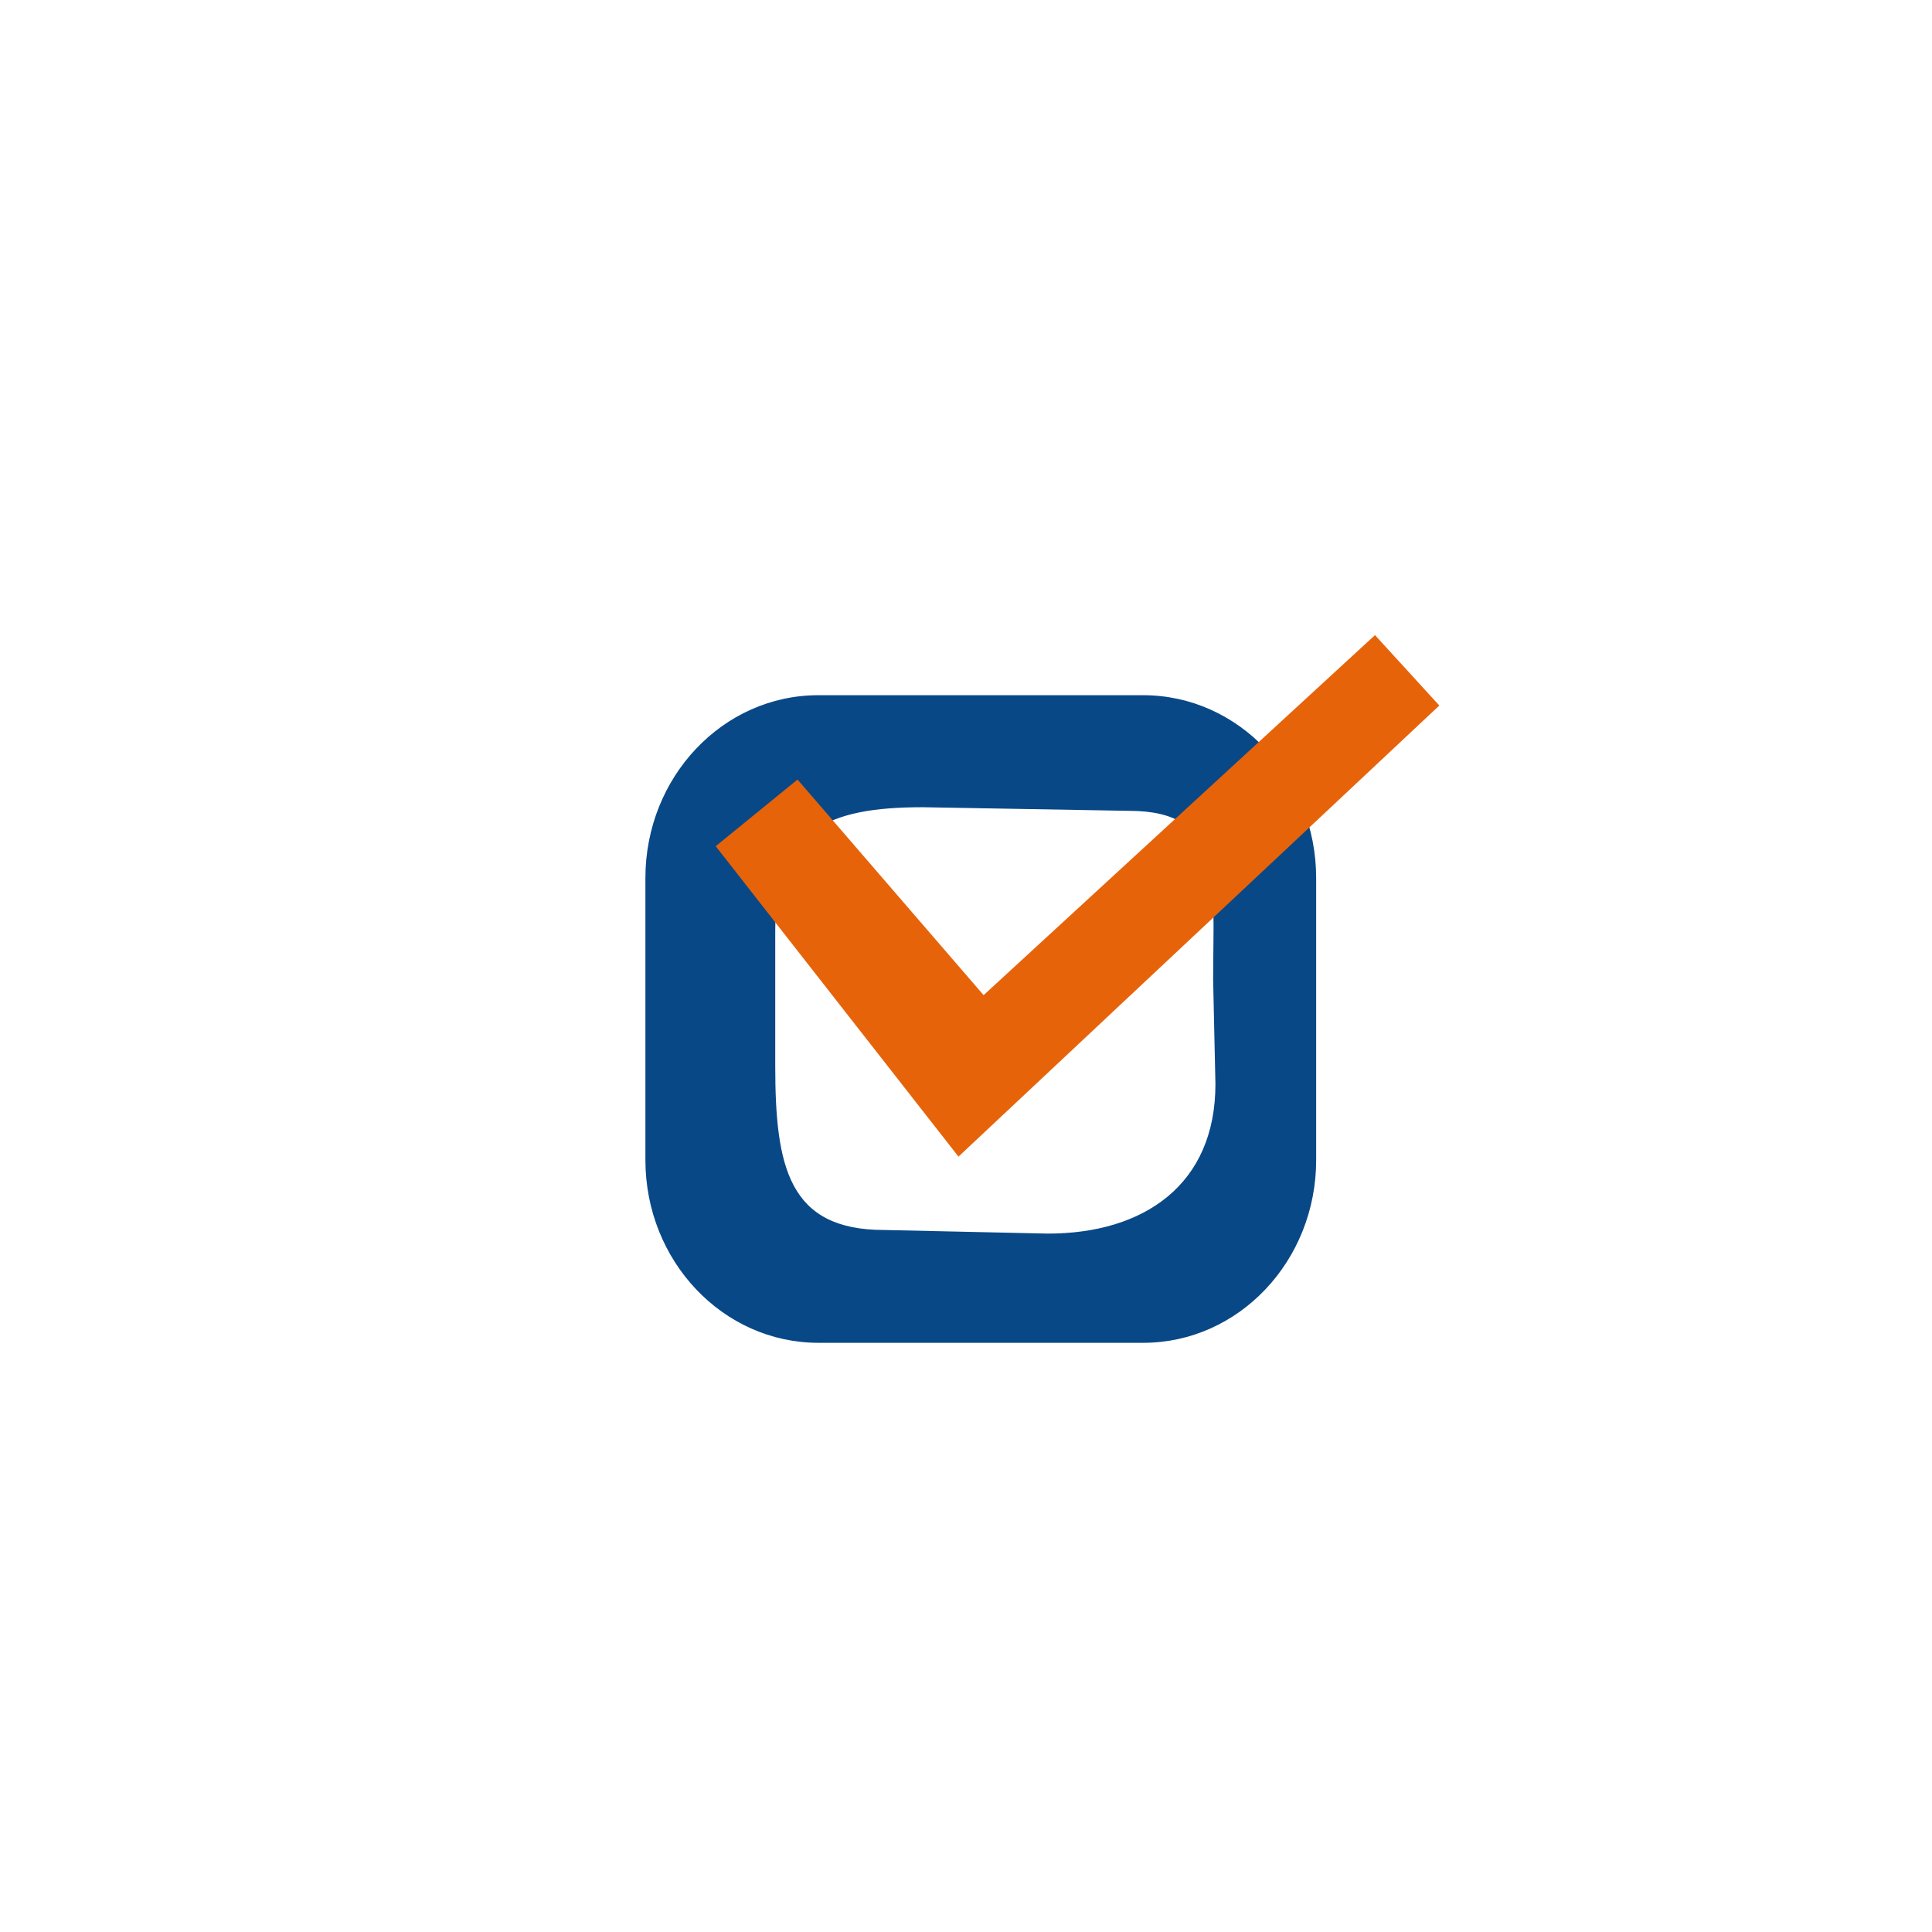
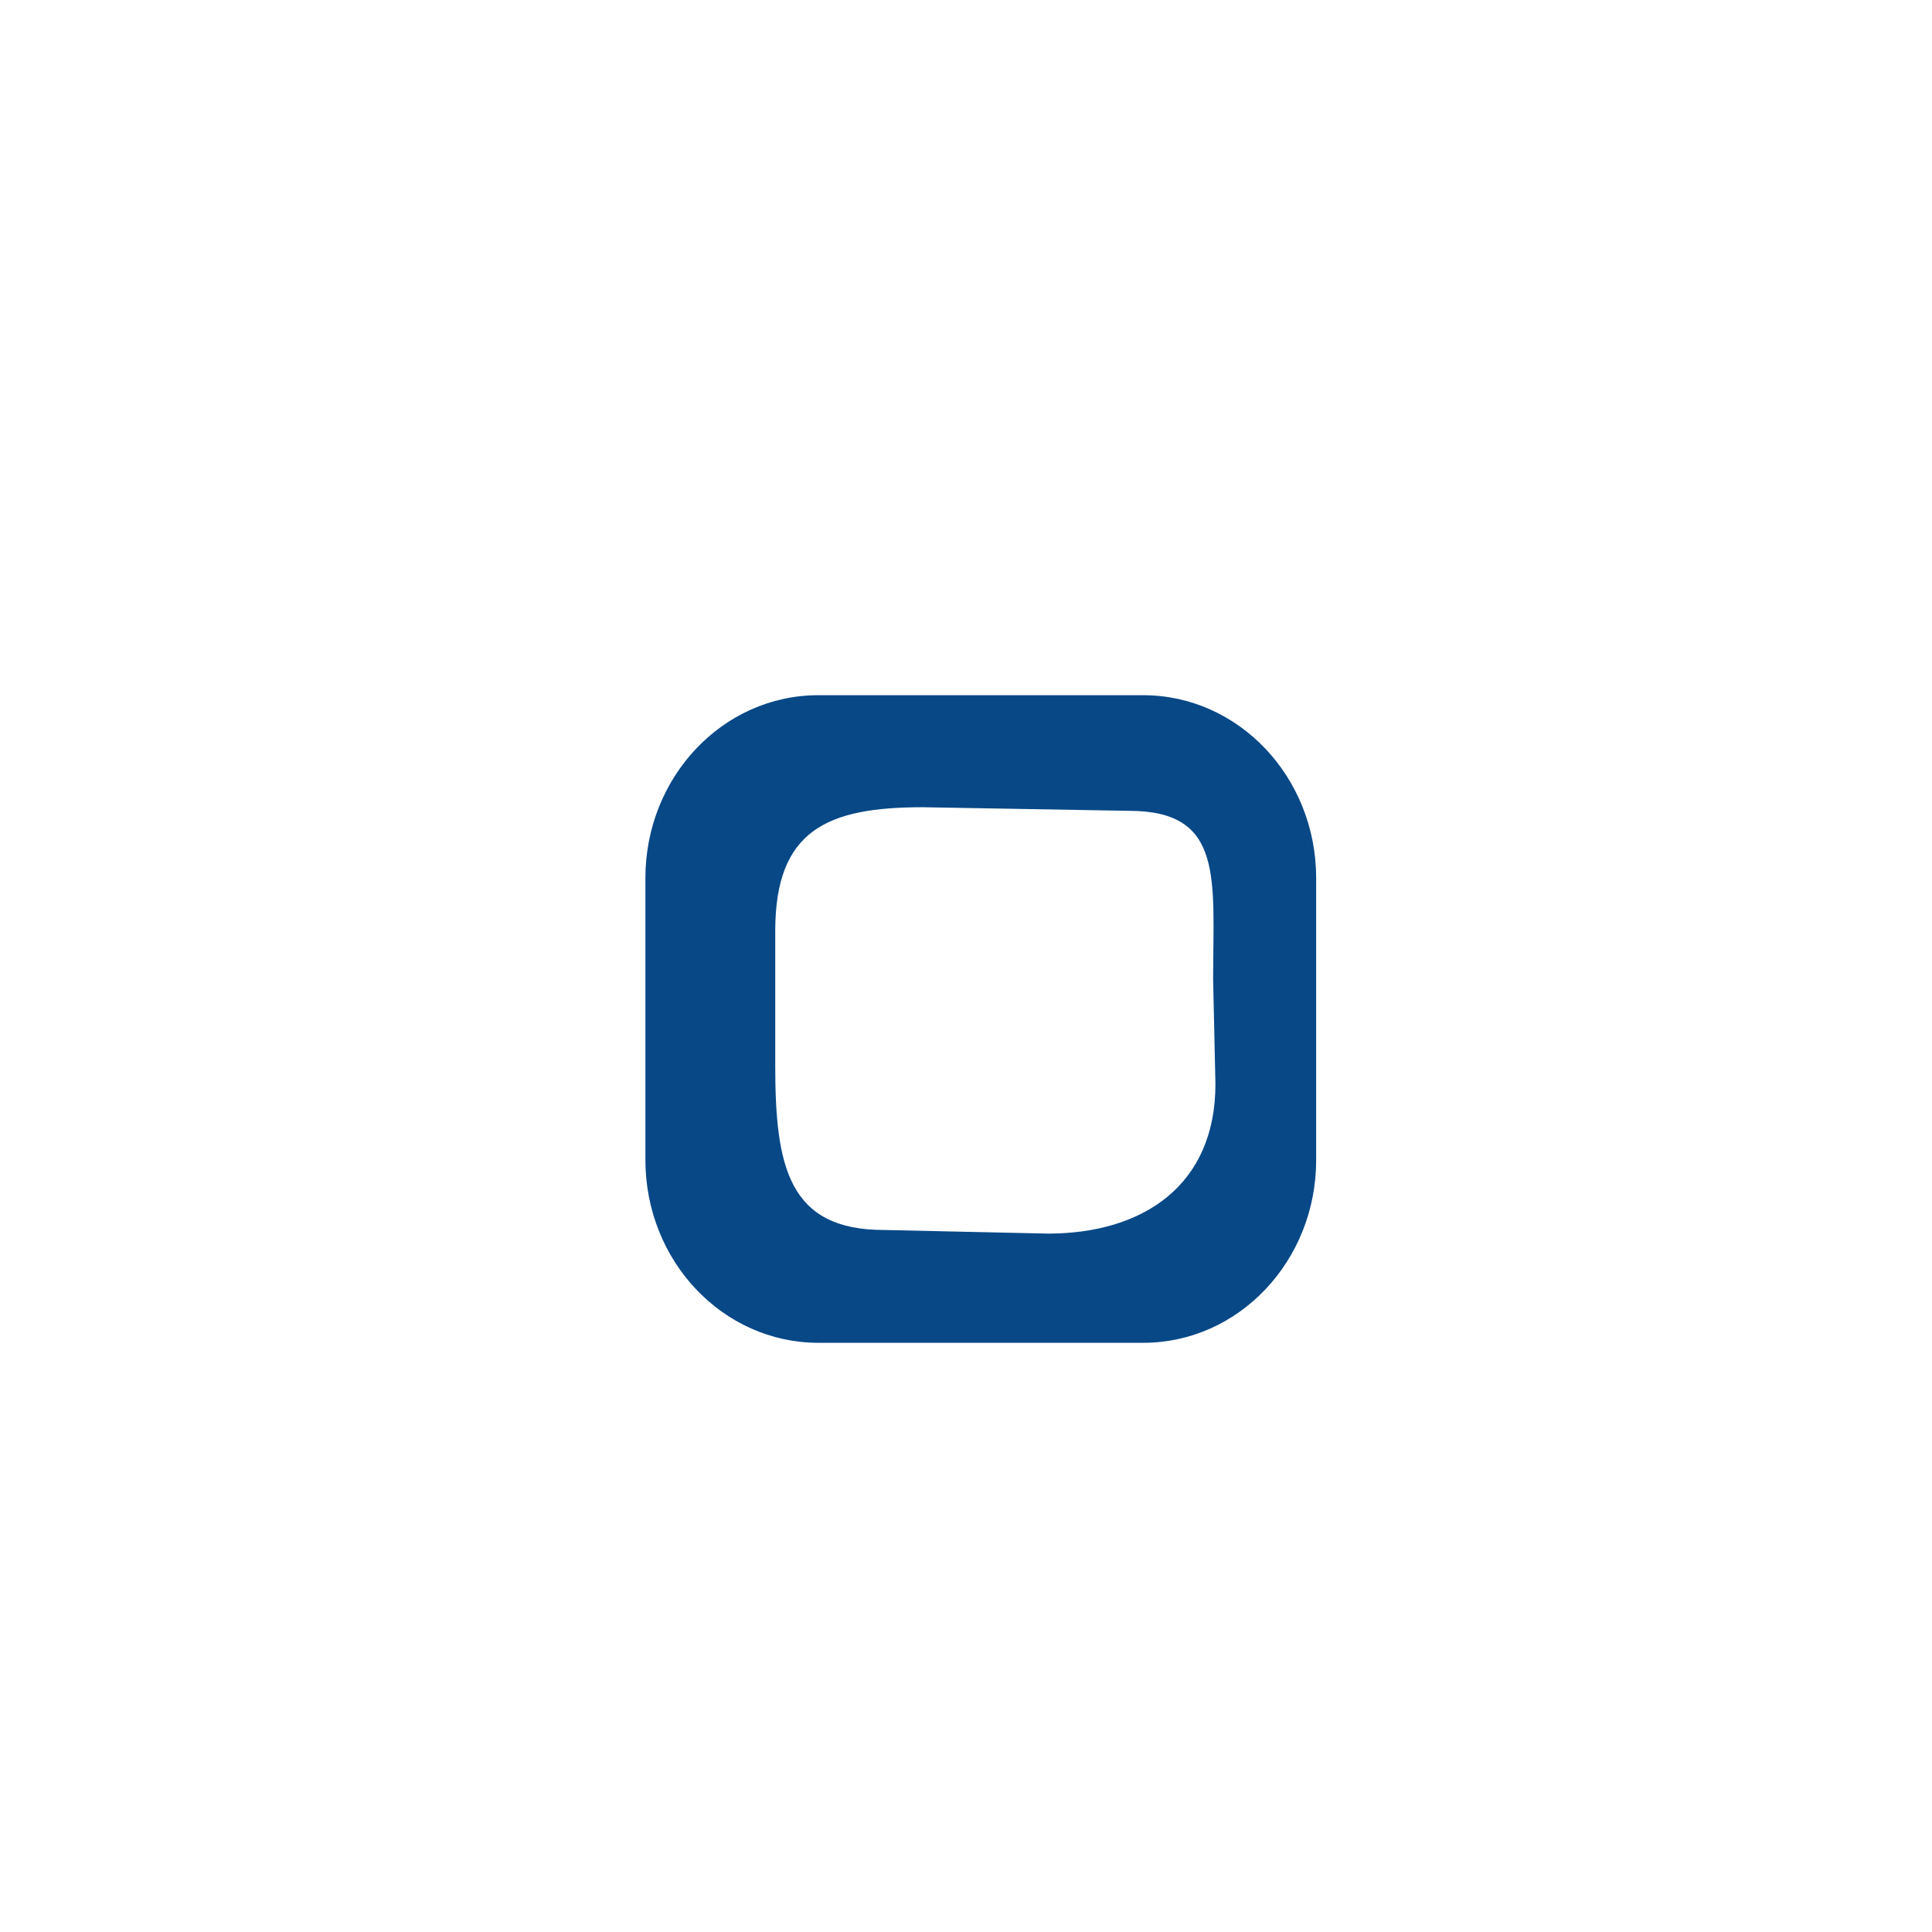
<svg xmlns="http://www.w3.org/2000/svg" id="Calque_2" data-name="Calque 2" viewBox="0 0 2296 2296">
  <defs>
    <style>.cls-1{fill:#084887;}.cls-2{fill:#e7630a;}</style>
  </defs>
  <title>audit</title>
  <path class="cls-1" d="M1358.49,826.18h-386C859,826.18,767,923.46,767,1043.46v335.06c0,120,92,217.28,205.57,217.28h386c113.54,0,205.57-97.28,205.57-217.28V1043.46C1564.06,923.46,1472,826.18,1358.49,826.18Zm85.94,462.2c0,120-85.62,177.64-199.16,177.64l-194.65-4.29c-113.53,0-129.32-75.26-129.32-195.26v-160c0-120,61.75-147.16,175.28-147.16l245.12,4.29c113.53,0,100,81,100,201Z" />
-   <polygon class="cls-2" points="850.56 1005.63 1139.06 1374.54 1710.51 838.45 1634.04 754.78 1168.91 1182.64 947.8 926.41 850.56 1005.63" />
</svg>